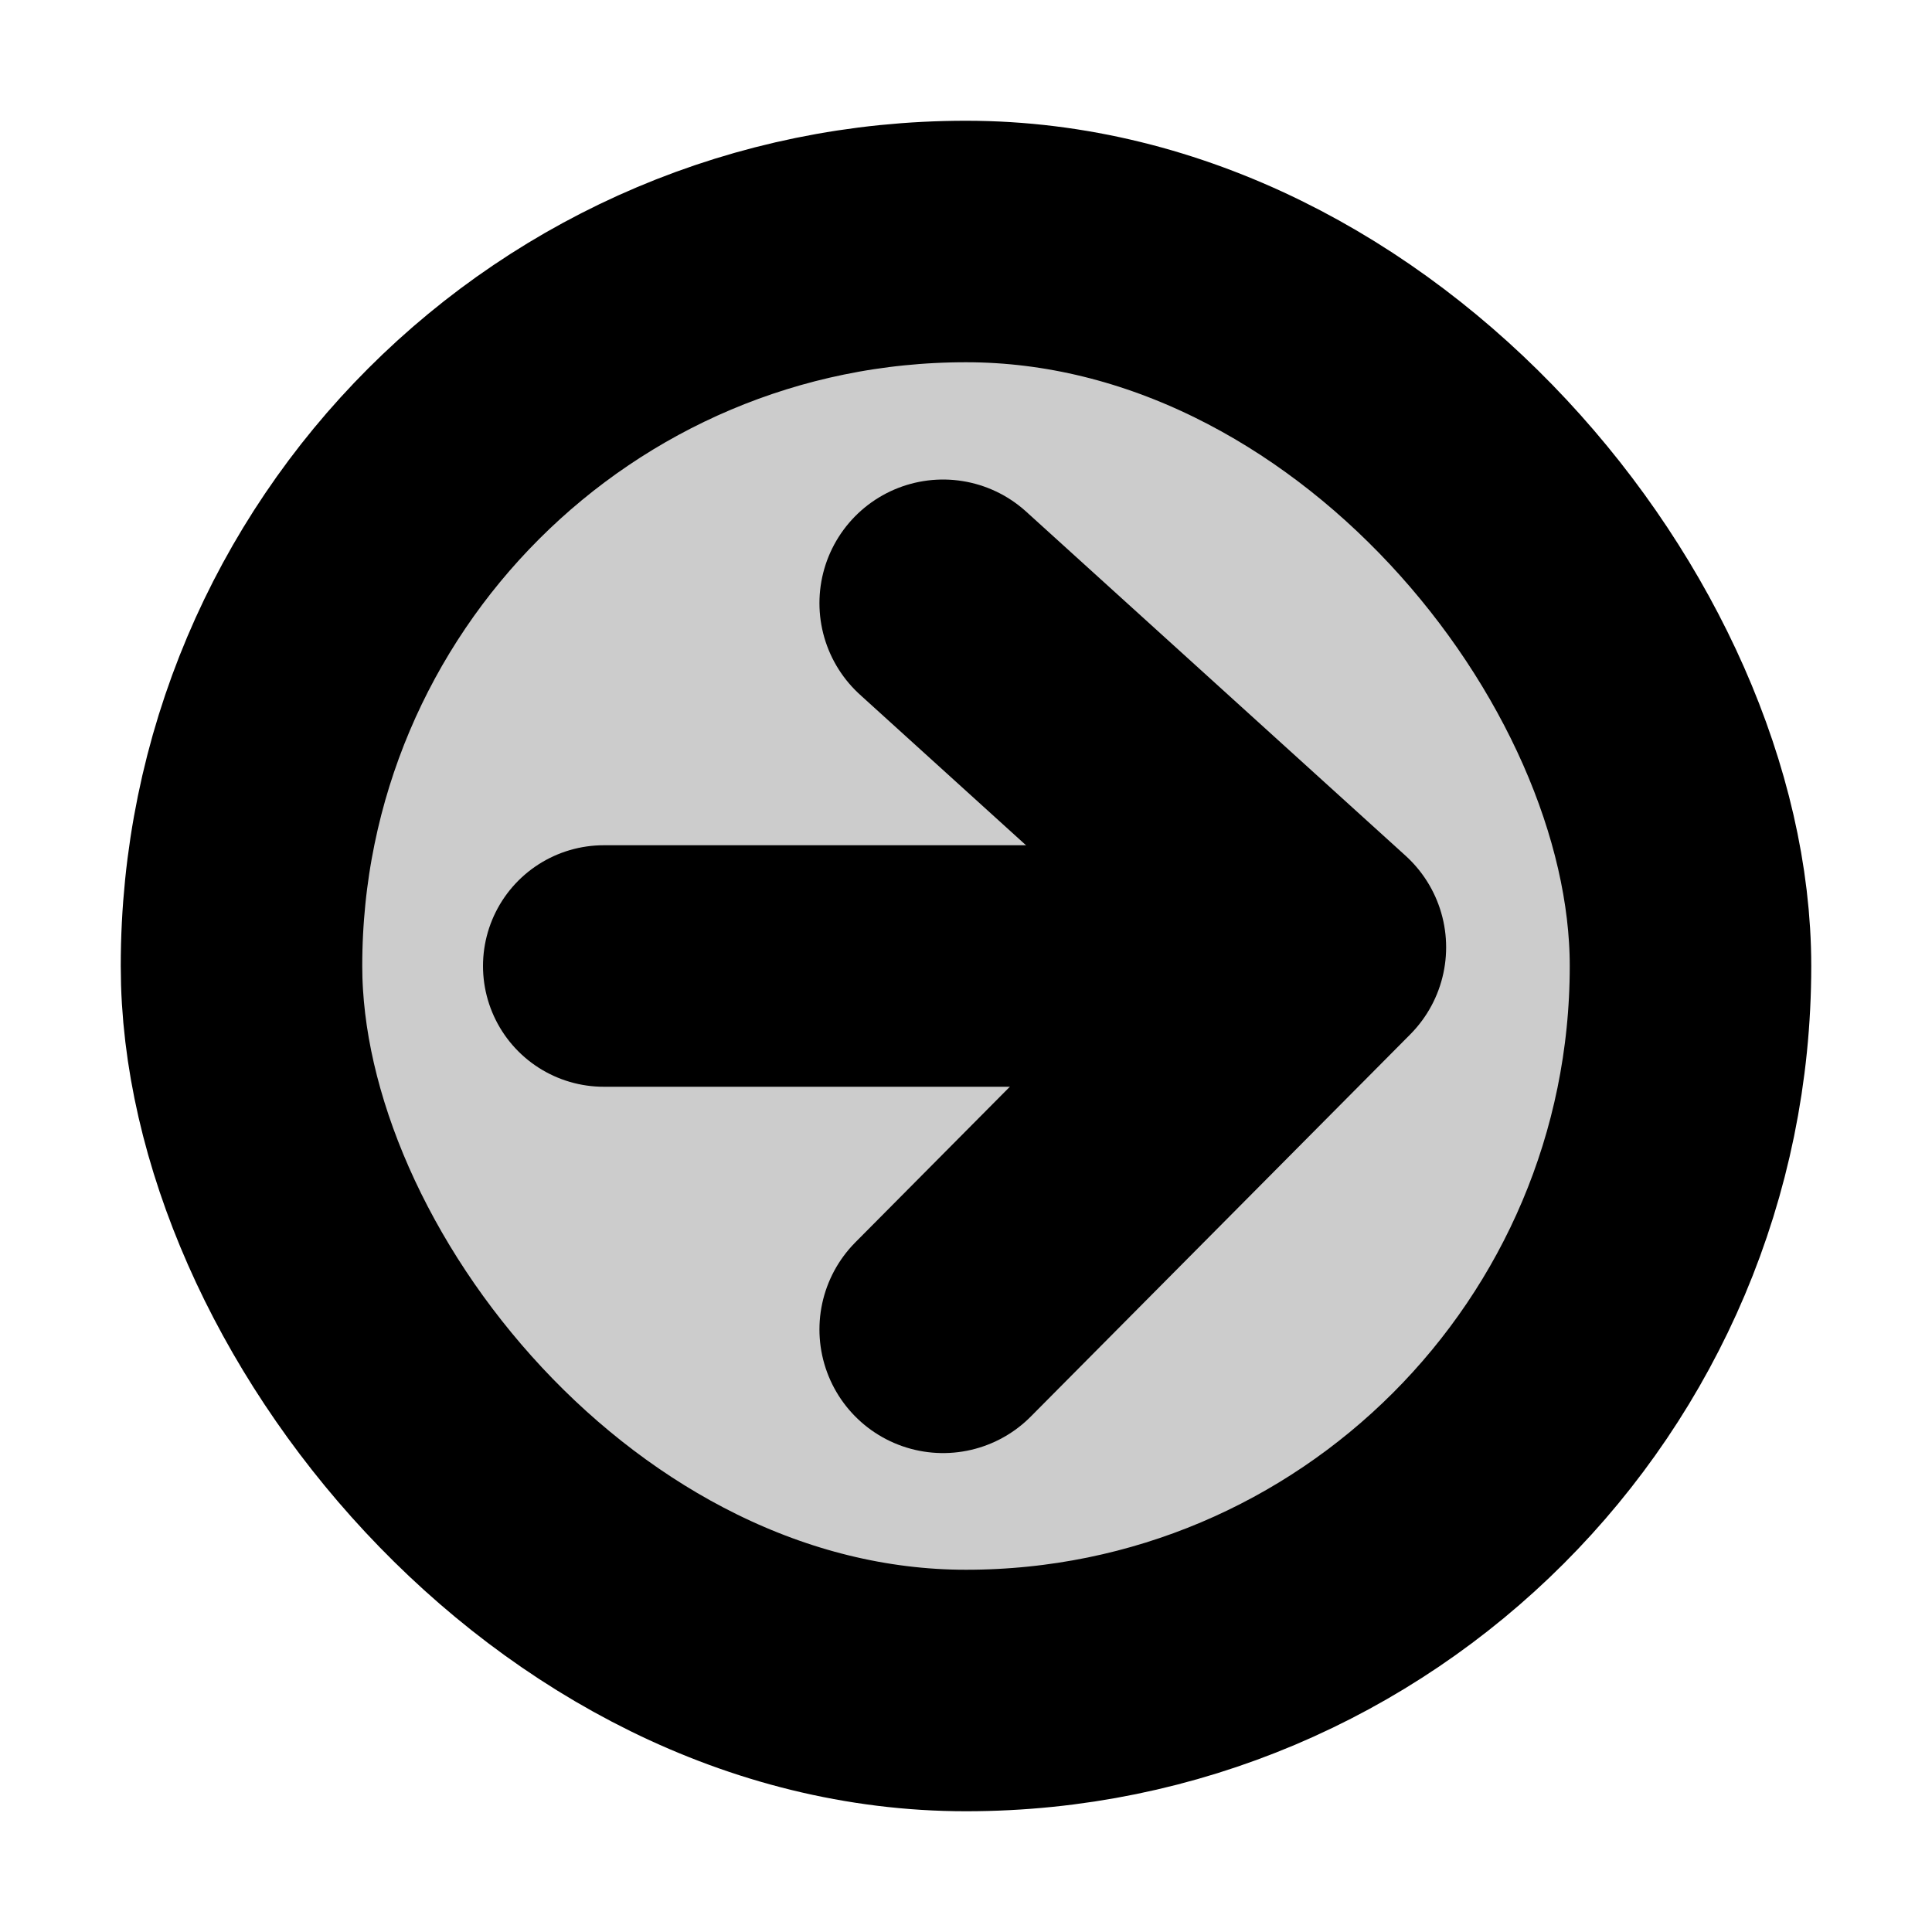
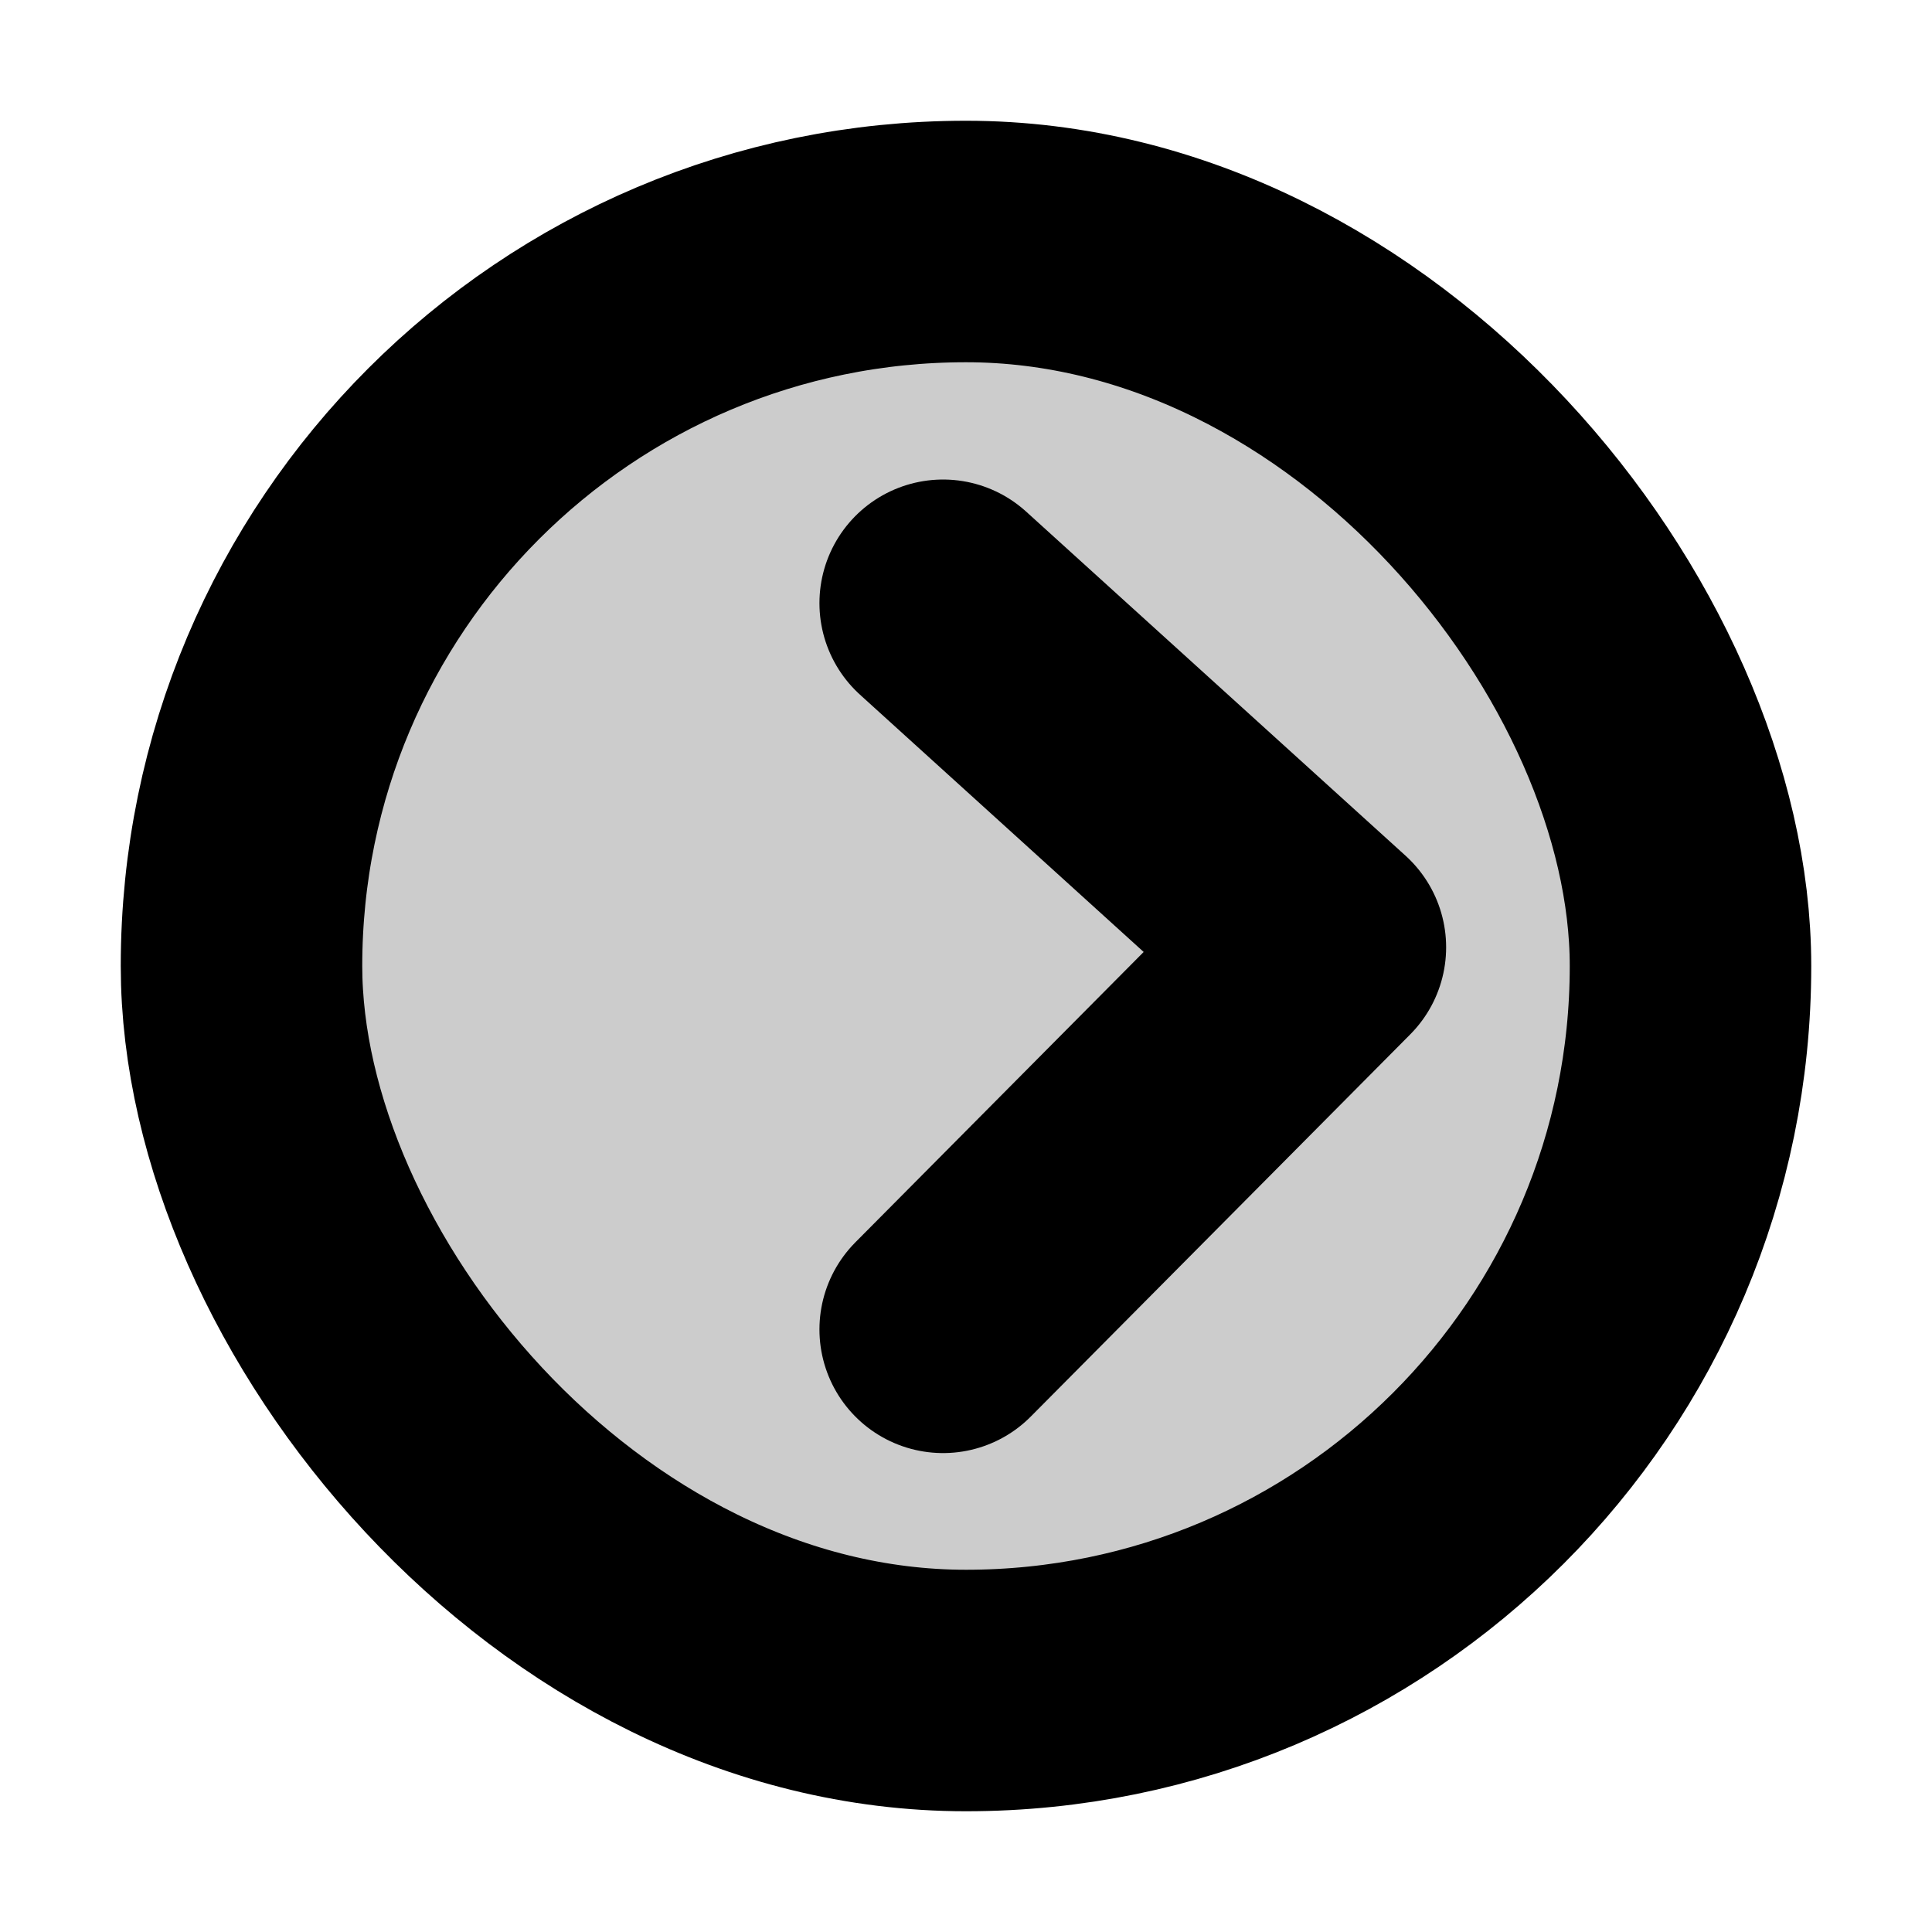
<svg xmlns="http://www.w3.org/2000/svg" width="800px" height="800px" viewBox="0 0 64 64" data-name="Icon Set - Black" id="Icon_Set_-_Black">
  <defs>
    <style>.cls-1,.cls-2{fill:#ccc;}.cls-1,.cls-2,.cls-3{stroke:#000000;stroke-linecap:round;stroke-linejoin:round;}.cls-1,.cls-3{stroke-width:8px;}.cls-2{stroke-width:8.19px;}.cls-3{fill:none;}</style>
  </defs>
  <g data-name="Right Arrow" id="Right_Arrow">
    <g data-name="Right Arrow" id="Right_Arrow-2">
      <rect class="cls-1" height="48" rx="24" transform="translate(64 64) rotate(180)" width="48" x="8" y="8" />
    </g>
    <polyline class="cls-2" points="31.24 19.98 43.81 31.38 31.24 44.04" />
-     <line class="cls-3" x1="20" x2="42" y1="32" y2="32" />
  </g>
</svg>